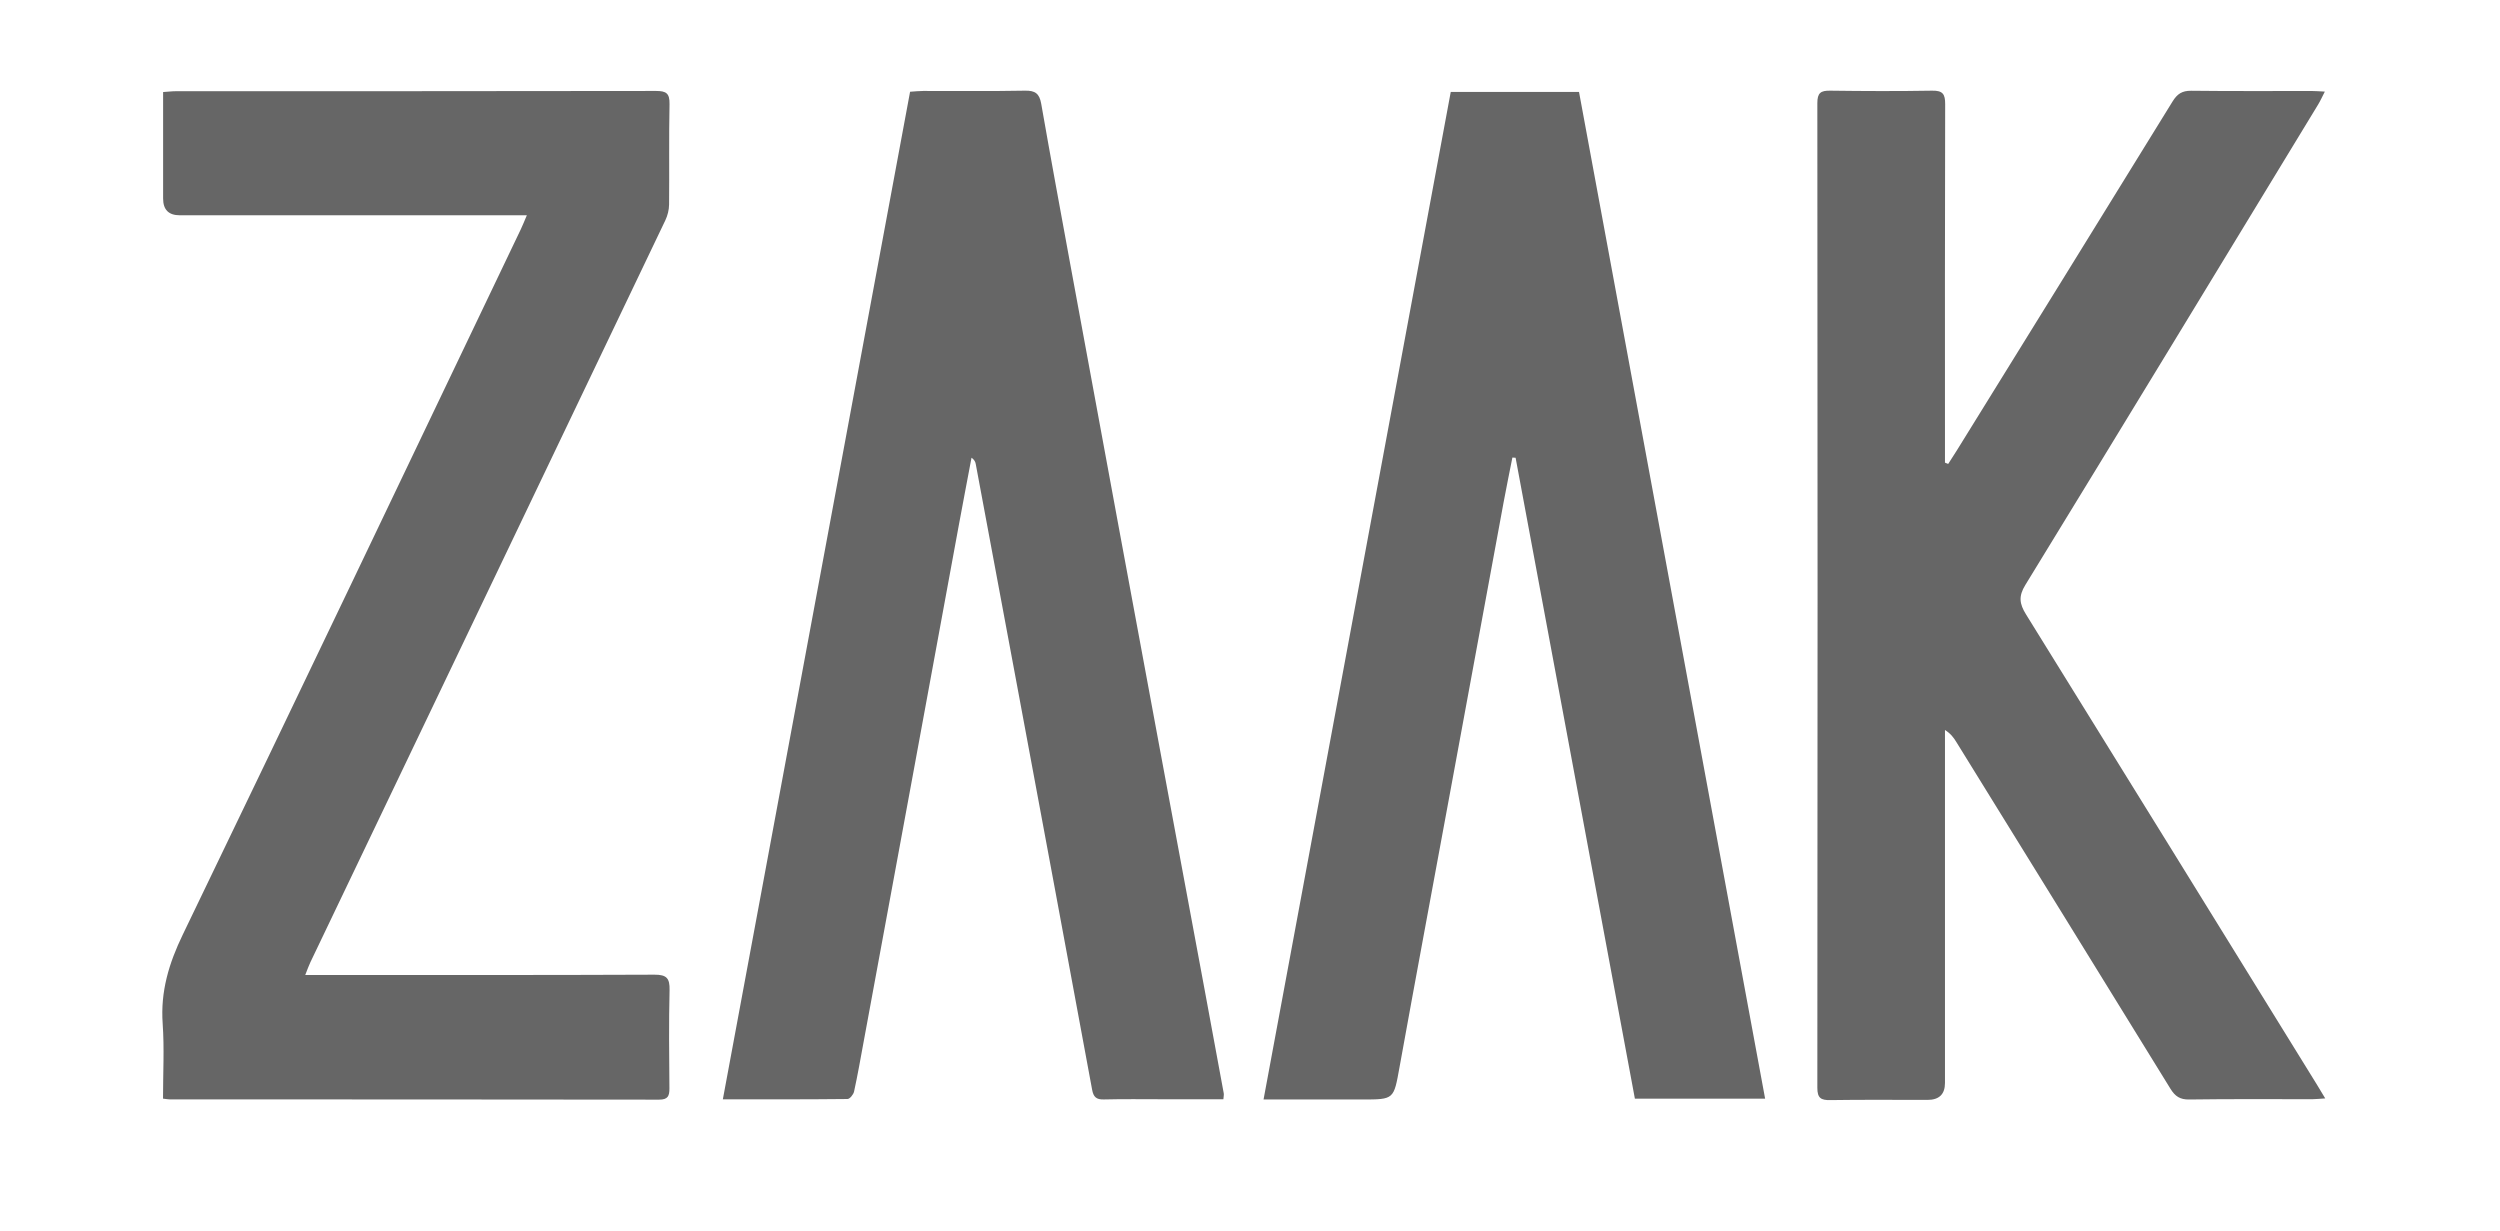
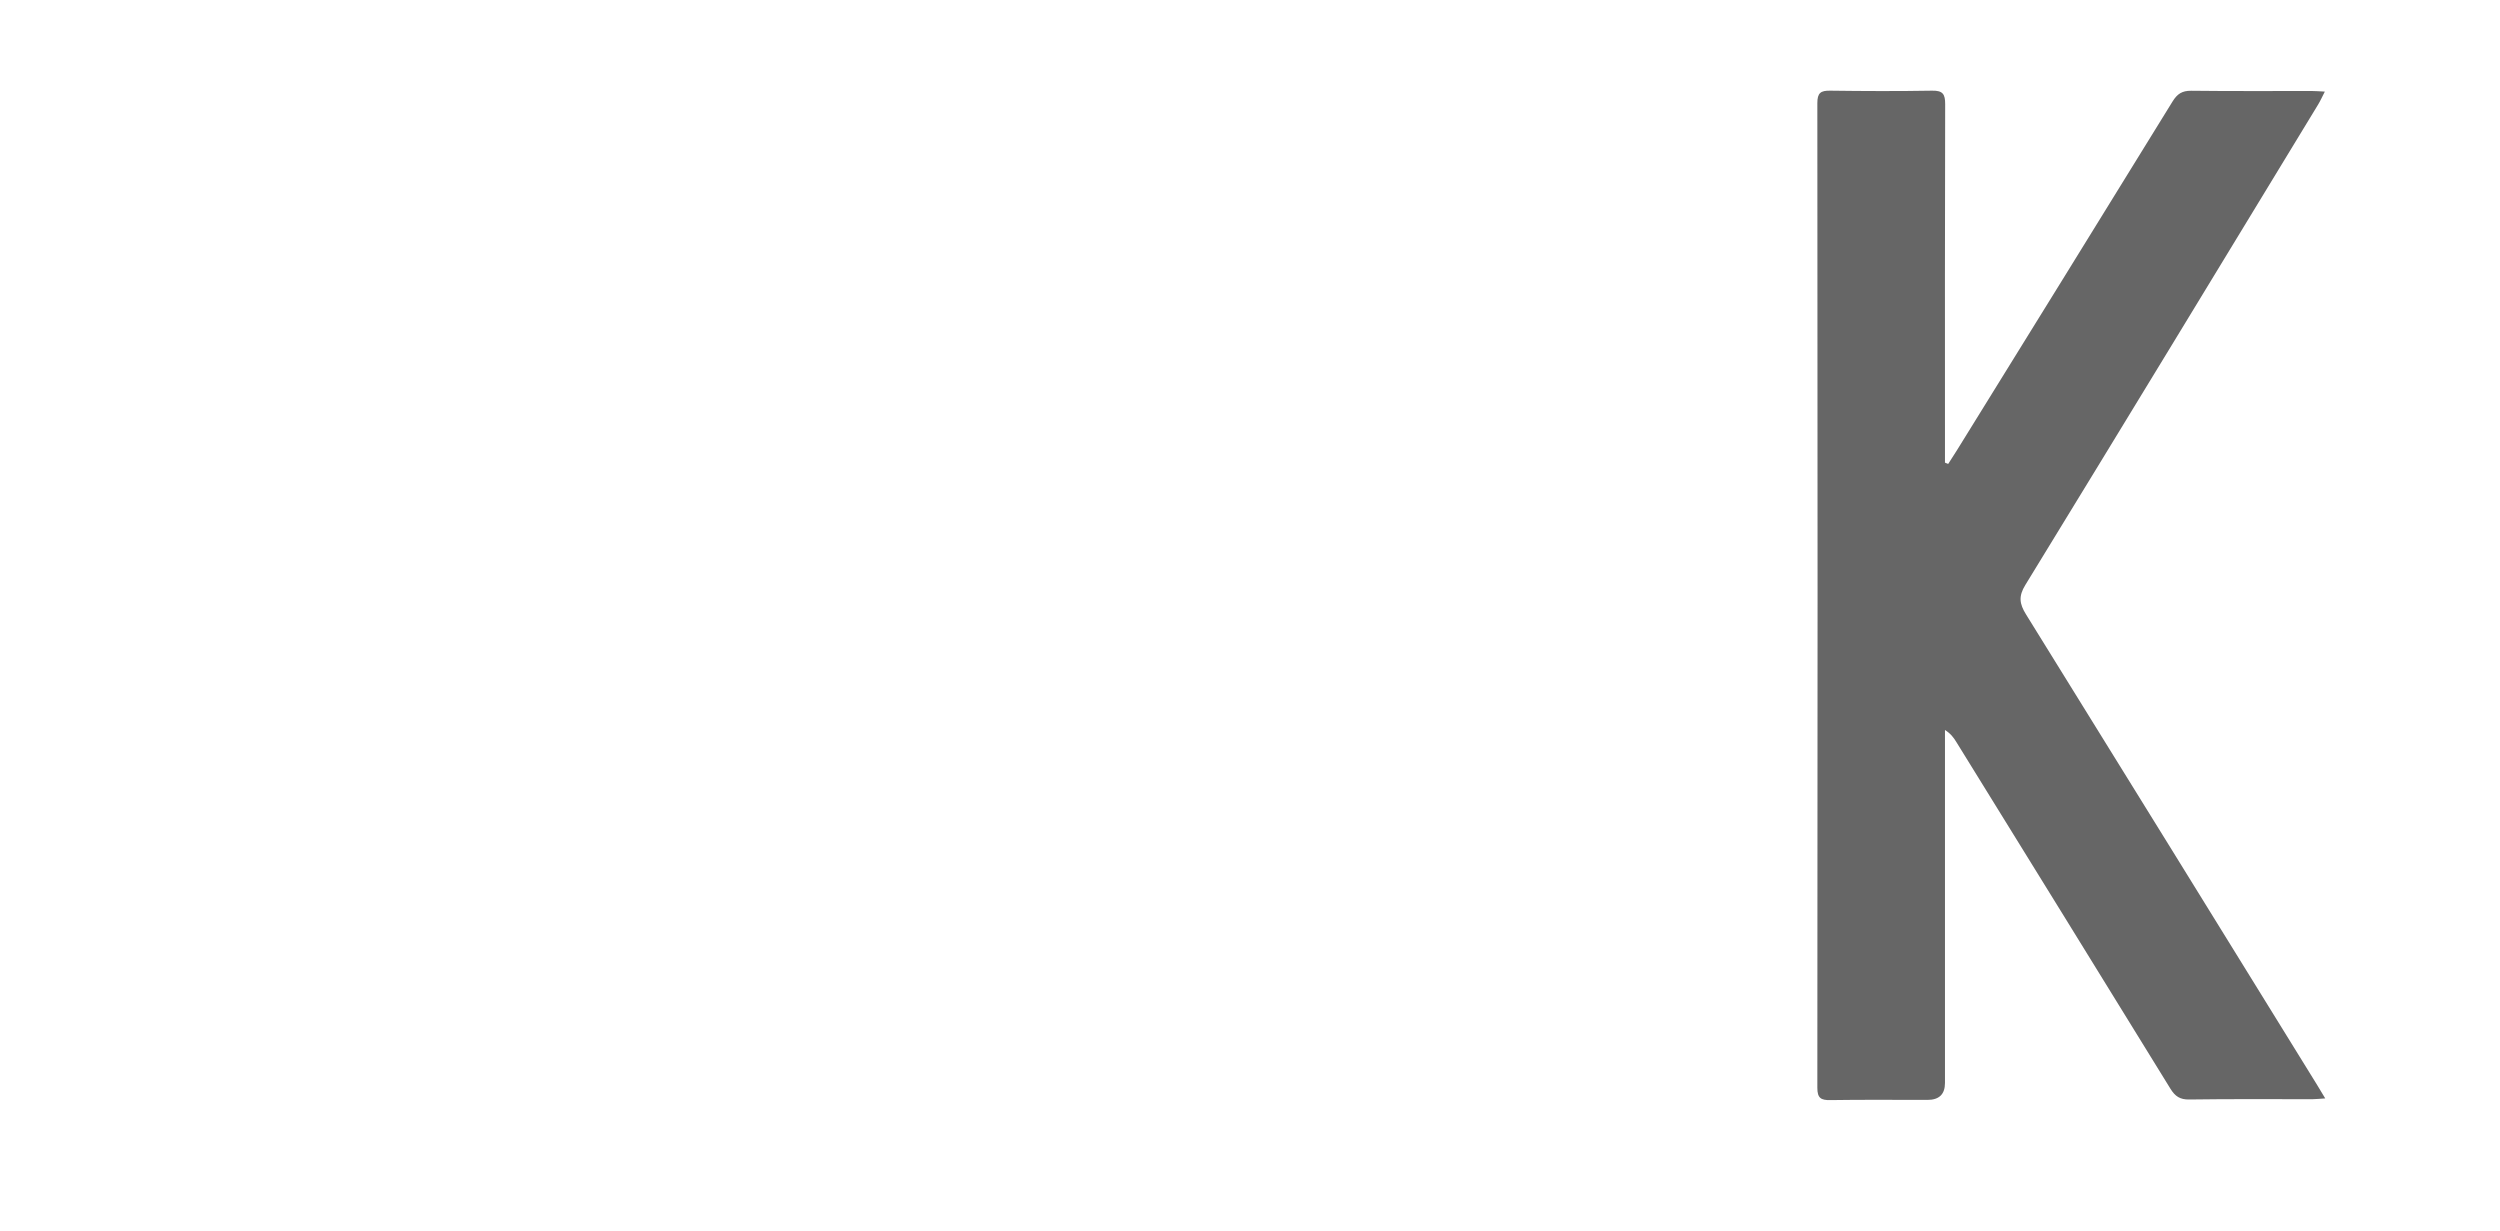
<svg xmlns="http://www.w3.org/2000/svg" id="uuid-9c6f1600-b2a6-493f-a3d7-498a48fa86fe" data-name="ZAAK" viewBox="0 0 506.55 249.52">
  <path d="M394.75,93.99c.58-.91,1.17-1.81,1.74-2.72,14.58-23.56,29.18-47.11,43.71-70.7,.95-1.54,1.93-2.2,3.78-2.18,8.16,.1,16.33,.04,24.49,.05,.71,0,1.43,.06,2.59,.12-.53,1.04-.9,1.86-1.36,2.62-19.75,32.47-39.48,64.95-59.33,97.35-1.4,2.28-1.19,3.81,.13,5.94,19.7,31.75,39.33,63.54,58.97,95.32,.49,.8,.97,1.61,1.67,2.77-1.11,.07-1.85,.15-2.59,.16-8.32,0-16.65-.06-24.97,.06-1.87,.03-2.86-.65-3.8-2.17-14.44-23.45-28.93-46.88-43.41-70.3-.53-.86-1.12-1.67-2.28-2.4v2.7c0,22.94,0,45.88,0,68.82q0,3.43-3.54,3.43c-6.56,0-13.13-.06-19.69,.04-1.89,.03-2.63-.39-2.63-2.49,.06-66.51,.06-133.01,0-199.52,0-2.07,.68-2.55,2.6-2.52,6.88,.09,13.77,.12,20.65,0,2.17-.04,2.66,.69,2.65,2.75-.07,23.18-.04,46.36-.04,69.54v3.08l.67,.27Z" fill="#666" />
-   <path d="M357.65,222.61h-26.39c-8.05-43.23-16.11-86.55-24.17-129.86-.22-.01-.43-.03-.65-.04-.58,2.97-1.2,5.93-1.75,8.91-3.63,19.65-7.25,39.3-10.87,58.95-3.42,18.56-6.89,37.1-10.25,55.67-1.18,6.52-1.06,6.54-7.56,6.54s-12.94,0-19.99,0c12.67-68.21,25.28-136.09,37.93-204.15h25.99c12.55,67.89,25.11,135.84,37.71,203.99Z" fill="#666" />
-   <path d="M146.46,222.76c12.69-68.31,25.3-136.14,37.94-204.17,.93-.06,1.79-.16,2.65-.16,6.88-.01,13.76,.07,20.64-.06,2.07-.04,2.92,.6,3.28,2.65,1.89,10.82,3.89,21.62,5.87,32.42,3.28,17.83,6.57,35.65,9.86,53.48,2.77,15,5.55,30.01,8.34,45.01,2.99,16.09,5.99,32.19,8.98,48.28,1.32,7.11,2.64,14.22,3.94,21.34,.05,.3-.04,.62-.08,1.18-4.1,0-8.17,0-12.23,0-4,0-8-.06-12,.04-1.51,.04-2.09-.5-2.36-1.95-4.92-26.65-9.88-53.29-14.84-79.93-2.91-15.63-5.83-31.27-8.75-46.9-.08-.43-.27-.83-.85-1.25-.87,4.62-1.76,9.24-2.61,13.87-3.11,16.91-6.21,33.81-9.33,50.72-3.3,17.92-6.61,35.84-9.92,53.76-.62,3.37-1.21,6.74-1.94,10.08-.13,.6-.87,1.51-1.33,1.51-8.22,.09-16.45,.07-25.25,.07Z" fill="#666" />
-   <path d="M33.03,222.6c0-5.17,.28-10.2-.07-15.19-.46-6.49,1.25-12.19,4.07-18.03,22.97-47.58,45.7-95.27,68.5-142.93,.37-.77,.68-1.57,1.22-2.83-1.45,0-2.52,0-3.6,0-22.24,0-44.49,0-66.73,0q-3.37,0-3.37-3.39c0-7.1,0-14.21,0-21.58,.98-.06,1.82-.17,2.66-.17,32.41,0,64.81,0,97.22-.05,2.05,0,2.77,.47,2.73,2.65-.14,6.79-.02,13.59-.09,20.38-.01,1.07-.3,2.21-.76,3.18-23.95,50.11-47.94,100.21-71.91,150.31-.34,.7-.59,1.45-1.05,2.6h3.06c22.57,0,45.13,.04,67.7-.06,2.48-.01,3.11,.73,3.06,3.12-.16,6.63-.09,13.27-.03,19.9,.01,1.55-.29,2.3-2.09,2.3-33.05-.05-66.09-.04-99.14-.05-.32,0-.63-.07-1.36-.15Z" fill="#666" />
</svg>